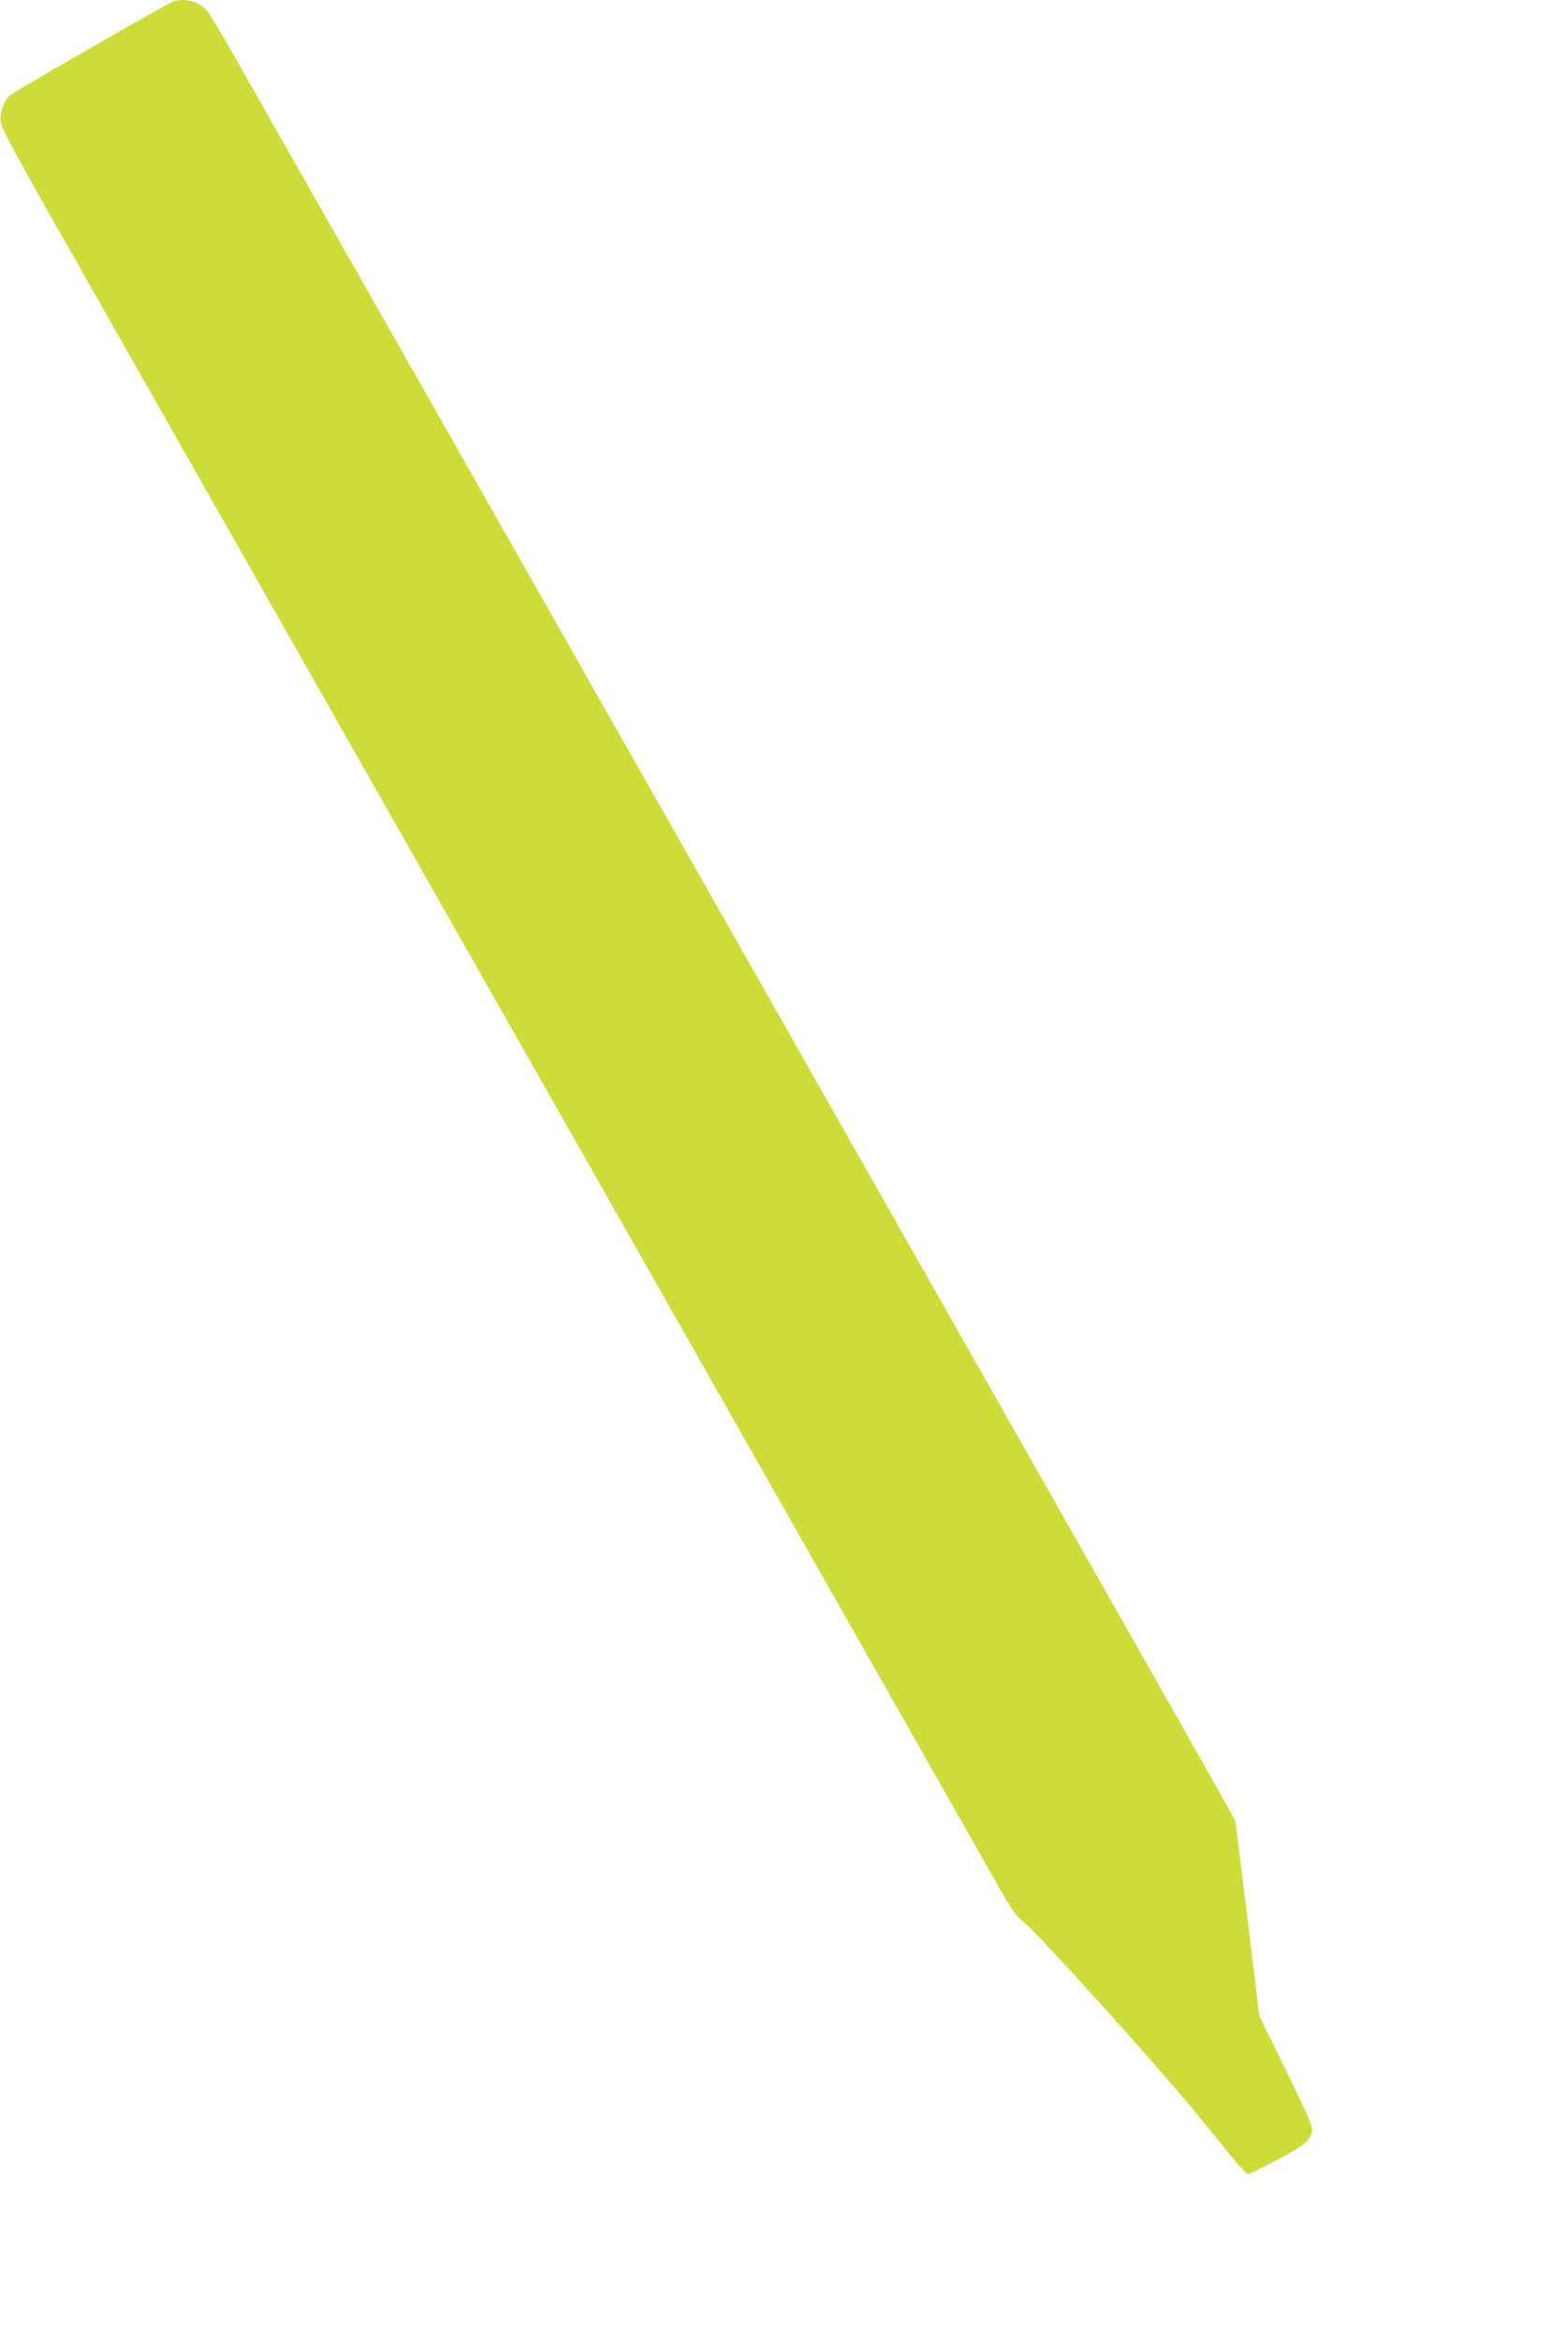
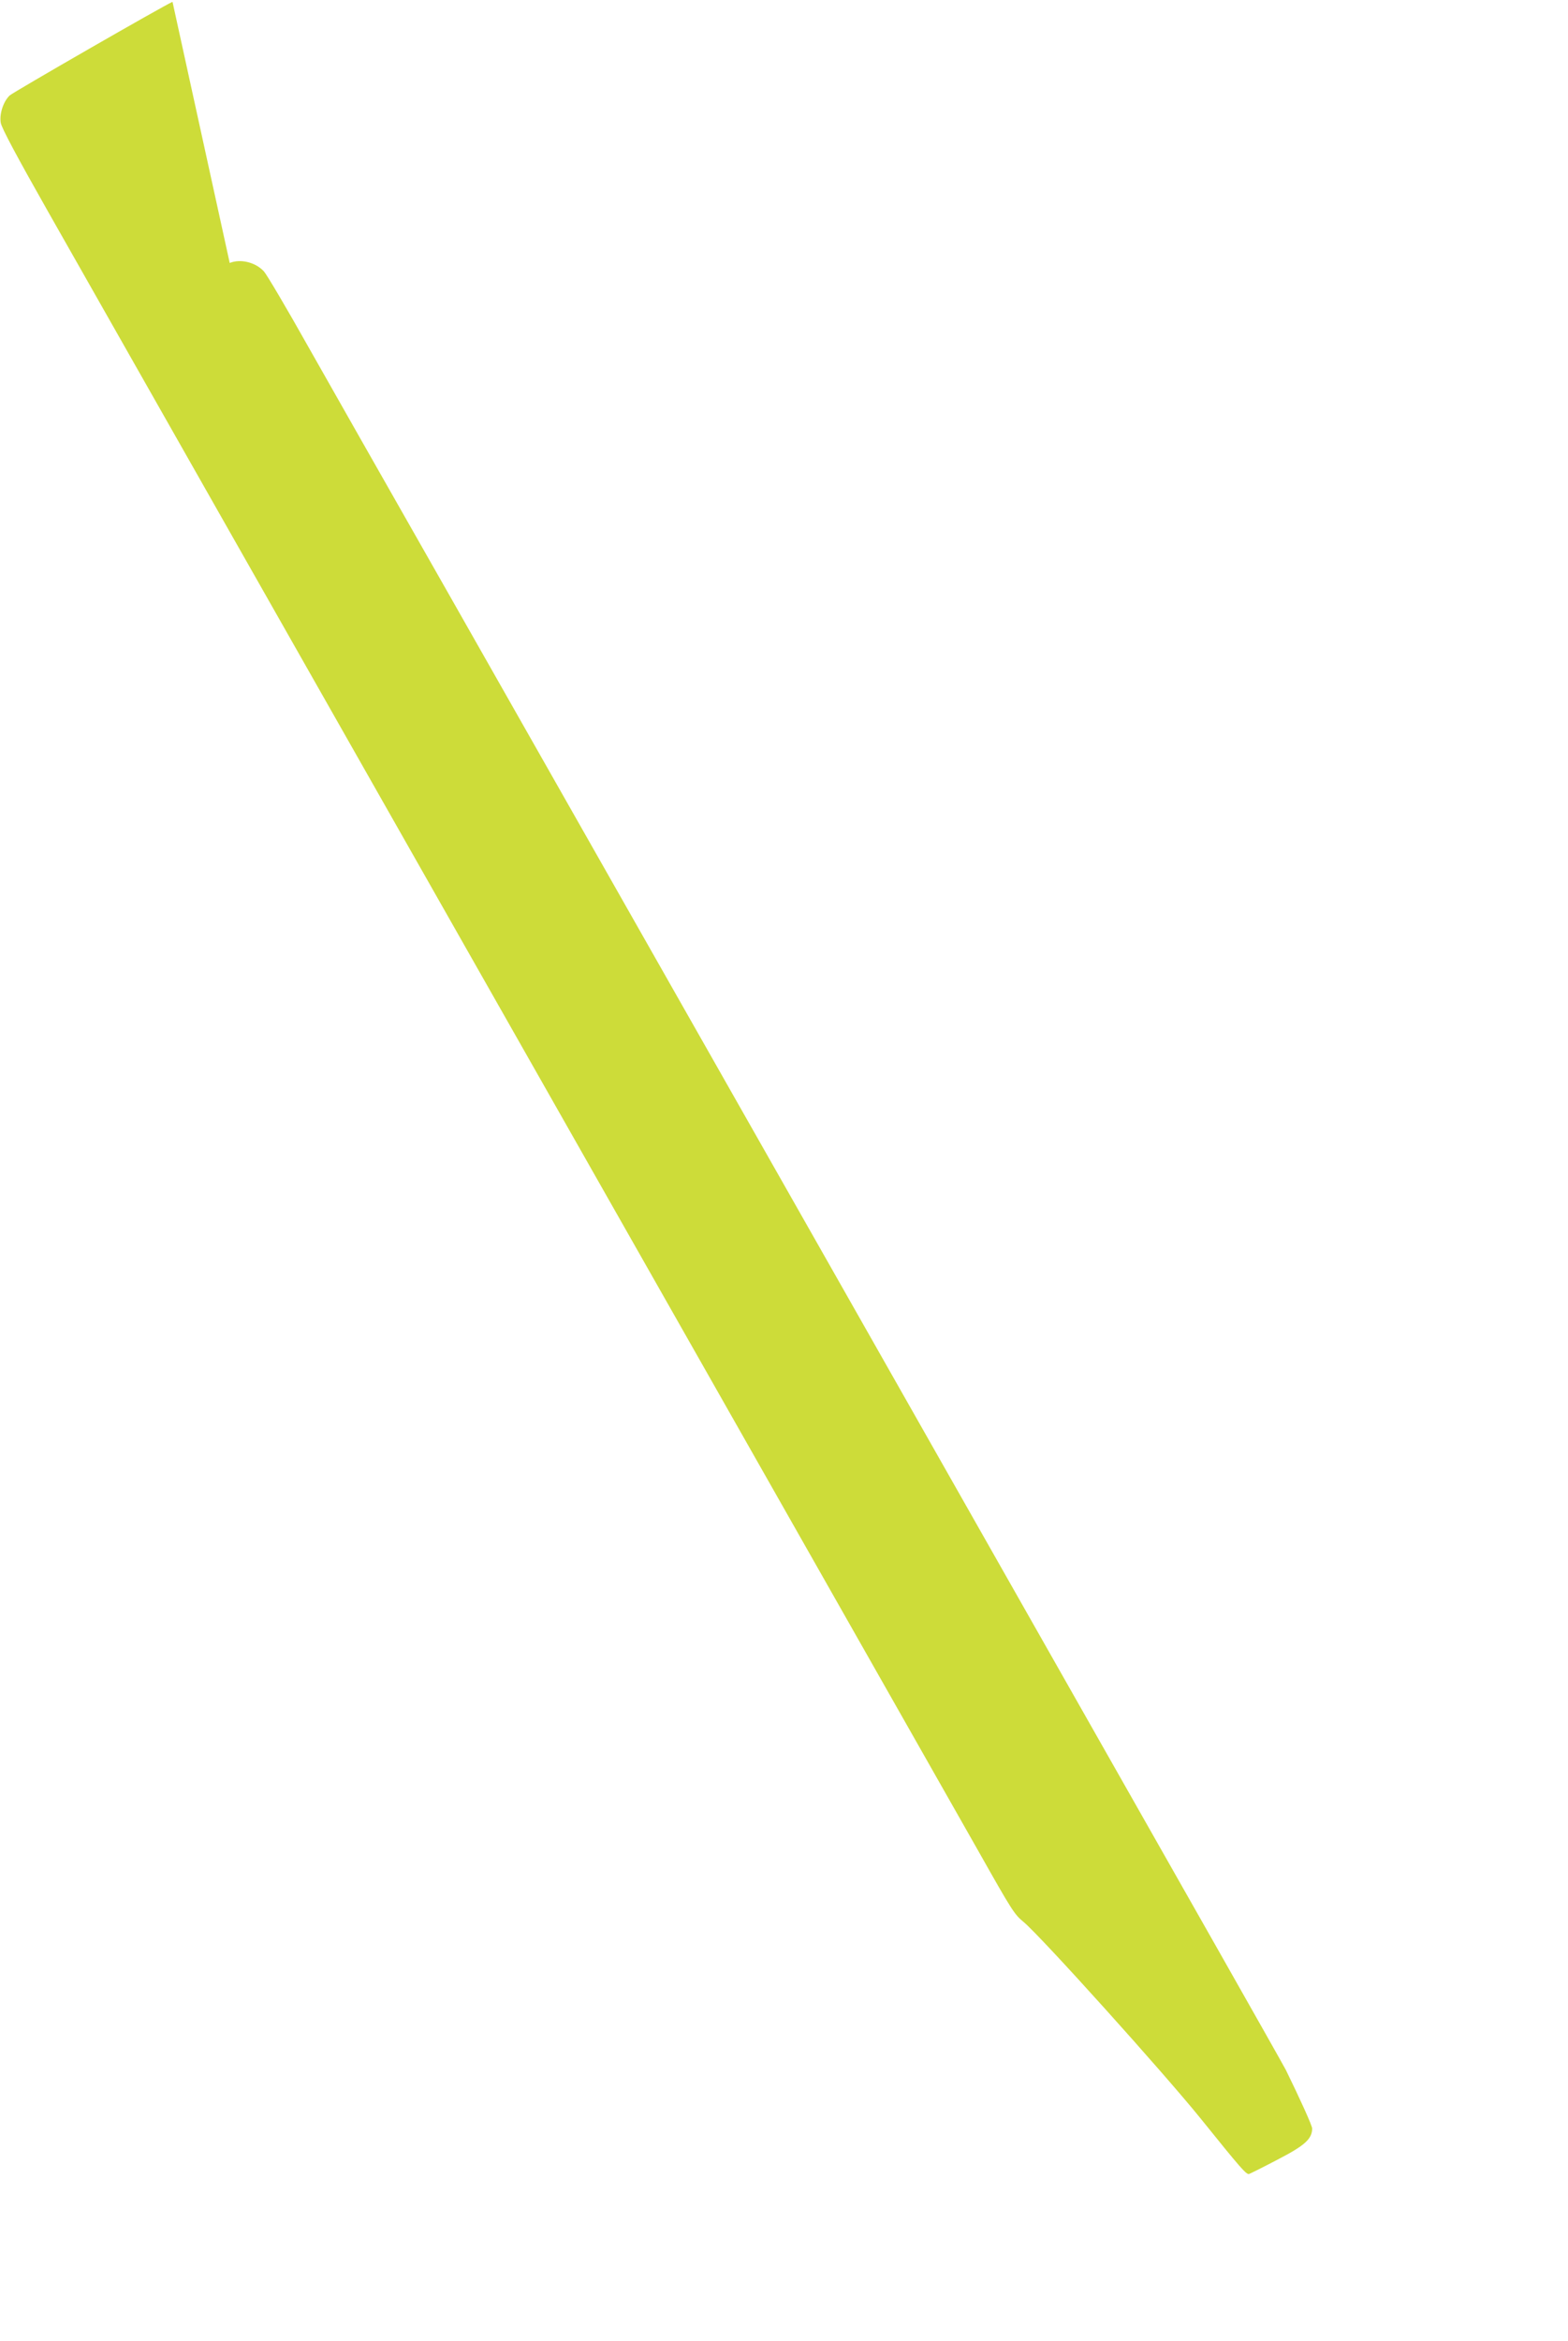
<svg xmlns="http://www.w3.org/2000/svg" version="1.0" width="858pt" height="1280pt" viewBox="0 0 858 1280" preserveAspectRatio="xMidYMid meet">
  <g transform="translate(0,1280) scale(0.1,-0.1)" fill="#cddc39" stroke="none">
-     <path d="M944 12790 c-44 -18 -870 -493 -891 -512 -34 -32 -57 -100 -49 -149 4 -28 90 -188 260 -488 139 -245 564 -993 943 -1661 1659 -2920 4091 -7205 4151 -7310 180 -319 193 -339 243 -380 99 -83 767 -825 969 -1075 223 -277 250 -307 265 -303 6 2 75 36 153 77 151 78 192 114 192 172 0 15 -65 159 -144 320 l-145 294 -65 534 -66 534 -37 66 c-37 69 -538 952 -1151 2031 -555 978 -949 1672 -1334 2350 -195 344 -705 1242 -1133 1995 -744 1311 -1324 2330 -1452 2555 -33 58 -158 278 -278 490 -119 212 -229 398 -244 414 -46 50 -128 70 -187 46z" />
+     <path d="M944 12790 c-44 -18 -870 -493 -891 -512 -34 -32 -57 -100 -49 -149 4 -28 90 -188 260 -488 139 -245 564 -993 943 -1661 1659 -2920 4091 -7205 4151 -7310 180 -319 193 -339 243 -380 99 -83 767 -825 969 -1075 223 -277 250 -307 265 -303 6 2 75 36 153 77 151 78 192 114 192 172 0 15 -65 159 -144 320 c-37 69 -538 952 -1151 2031 -555 978 -949 1672 -1334 2350 -195 344 -705 1242 -1133 1995 -744 1311 -1324 2330 -1452 2555 -33 58 -158 278 -278 490 -119 212 -229 398 -244 414 -46 50 -128 70 -187 46z" />
  </g>
</svg>